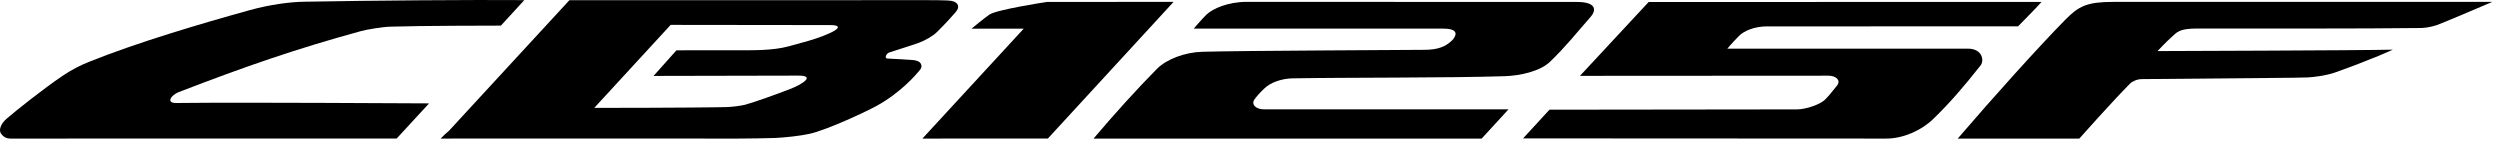
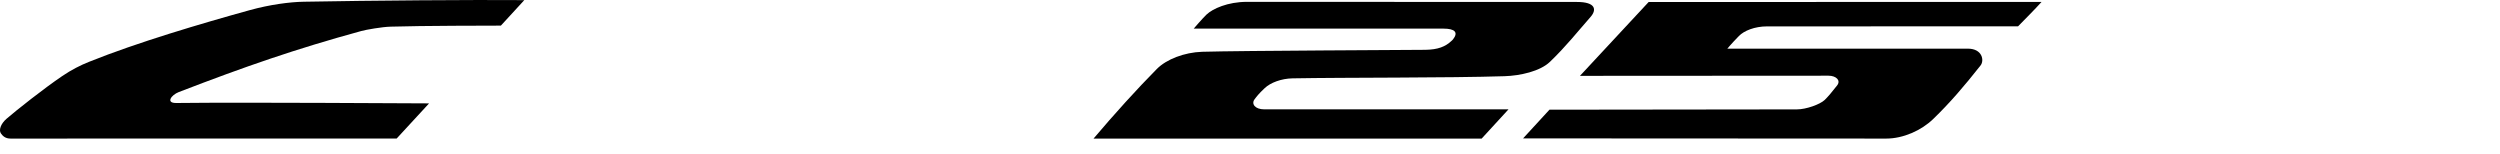
<svg xmlns="http://www.w3.org/2000/svg" width="100%" height="100%" viewBox="0 0 65 4" version="1.1" xml:space="preserve" style="fill-rule:evenodd;clip-rule:evenodd;stroke-linejoin:round;stroke-miterlimit:2;">
  <path d="M51.166,1.265l-6.256,0.001c0,-0 0.106,-0.13 0.302,-0.33c0.132,-0.136 0.409,-0.25 0.732,-0.25l6.525,-0.001c0.173,-0.178 0.44,-0.442 0.611,-0.635l-10.215,0.002l-1.786,1.92c0,-0 6.265,-0.004 6.462,-0.004c0.199,0 0.326,0.122 0.225,0.252c-0.131,0.17 -0.244,0.301 -0.323,0.378c-0.122,0.116 -0.482,0.246 -0.725,0.246c-0.244,0 -6.432,0.008 -6.432,0.008c-0,-0 -0.58,0.632 -0.686,0.746l9.441,0.005c0.44,-0 0.913,-0.209 1.224,-0.511c0.431,-0.416 0.808,-0.856 1.229,-1.39c0.103,-0.129 0.046,-0.437 -0.328,-0.437" style="fill-rule:nonzero;" />
-   <path d="M27.214,0.051c-0,0 -1.299,0.198 -1.489,0.328c-0.128,0.087 -0.466,0.366 -0.466,0.366l1.357,0.001c-0.552,0.597 -1.942,2.105 -2.634,2.857l3.263,-0.002l3.269,-3.553l-3.3,0.003Z" style="fill-rule:nonzero;" />
  <path d="M32.619,2.581c0.059,-0.077 0.1,-0.136 0.266,-0.292c0.148,-0.14 0.43,-0.247 0.722,-0.252c1.405,-0.025 4.037,-0.009 5.514,-0.056c0.4,-0.013 0.919,-0.125 1.178,-0.374c0.416,-0.399 0.701,-0.764 1.054,-1.165c0.17,-0.193 0.131,-0.391 -0.351,-0.391l-8.581,-0.003c-0.503,0 -0.891,0.18 -1.049,0.328c-0.095,0.089 -0.335,0.367 -0.335,0.367l6.493,0.001c0.301,-0 0.389,0.099 0.251,0.276c-0.018,0.023 -0.024,0.026 -0.041,0.042c-0.159,0.151 -0.352,0.228 -0.681,0.233c-0.33,0.005 -4.789,0.021 -5.801,0.051c-0.467,0.015 -0.931,0.196 -1.179,0.446c-0.516,0.52 -1.113,1.181 -1.647,1.811l10.091,-0l0.698,-0.76l-6.35,-0c-0.244,-0 -0.342,-0.145 -0.252,-0.262" style="fill-rule:nonzero;" />
-   <path d="M64.8,0.049l-9.846,-0c-0.691,-0 -0.906,0.108 -1.255,0.463c-0.678,0.686 -1.896,2.039 -2.798,3.091l3.161,-0c0,-0 0.822,-0.927 1.327,-1.438c0.017,-0.018 0.138,-0.106 0.296,-0.108c3.273,-0.033 3.968,-0.03 4.315,-0.044c0.143,-0.006 0.479,-0.047 0.707,-0.127c0.993,-0.353 1.507,-0.595 1.507,-0.595c-0.72,0.02 -6.119,0.037 -6.119,0.037c-0,0 0.232,-0.247 0.37,-0.368c0.139,-0.121 0.18,-0.219 0.672,-0.219c1.488,0 4.31,0.007 5.812,-0.013c0.08,-0.001 0.247,-0.021 0.404,-0.074c0.157,-0.053 1.447,-0.605 1.447,-0.605Z" style="fill-rule:nonzero;" />
-   <path d="M21.397,0.936c-0.256,0.098 -0.471,0.155 -0.897,0.27c-0.413,0.111 -0.926,0.1 -1.274,0.101c-0.347,0.001 -0.998,0.001 -1.638,0.001l-0.596,0.666c-0,-0 3.313,-0.006 3.763,-0.008c0.45,-0.002 0.128,0.217 -0.221,0.352c-0.318,0.124 -0.971,0.358 -1.165,0.406c-0.124,0.03 -0.332,0.055 -0.473,0.06c-0.137,0.006 -1.318,0.02 -3.445,0.021l1.986,-2.158c-0,0 3.741,0.005 4.124,0.005c0.063,-0 0.119,0.002 0.146,0.007c0.222,0.047 -0.081,0.189 -0.31,0.277m2.328,0.624c-0.208,-0.014 -0.428,-0.028 -0.653,-0.038c-0.082,-0.003 -0.035,-0.129 0.05,-0.158c0.288,-0.096 0.541,-0.17 0.765,-0.25c0.155,-0.056 0.368,-0.175 0.473,-0.28c0.274,-0.273 0.293,-0.302 0.486,-0.517c0.129,-0.145 0.073,-0.298 -0.217,-0.305c-0.115,-0.005 -0.294,-0.008 -0.523,-0.008c-2.224,0.001 -9.219,0.002 -9.302,0.002l-3.132,3.396c-0.082,0.068 -0.154,0.135 -0.215,0.201l1.884,-0.002c1.72,0.001 4.248,0.002 5.842,0.002c0.177,-0 0.836,-0.008 0.982,-0.016c0.224,-0.011 0.638,-0.052 0.881,-0.107c0.484,-0.109 1.519,-0.6 1.756,-0.732c0.624,-0.346 1.021,-0.81 1.124,-0.939c0.065,-0.081 0.051,-0.234 -0.201,-0.249" style="fill-rule:nonzero;" />
  <path d="M13.023,0.666l0.609,-0.663c-1.344,-0.011 -3.946,0.009 -5.736,0.042c-0.361,0.006 -0.878,0.074 -1.4,0.218c-1.264,0.35 -2.921,0.838 -4.182,1.345c-0.228,0.091 -0.455,0.206 -0.698,0.371c-0.47,0.318 -1.191,0.888 -1.446,1.109c-0.147,0.127 -0.207,0.292 -0.147,0.379c0.049,0.071 0.118,0.136 0.253,0.136c0.099,-0 9.074,-0.002 10.038,-0.002l0.842,-0.913c-0.583,0.001 -4.614,-0.032 -6.572,-0.01c-0.282,0.004 -0.132,-0.208 0.064,-0.284c1.732,-0.667 3.041,-1.121 4.74,-1.586c0.135,-0.038 0.549,-0.109 0.768,-0.115c0.791,-0.025 2.647,-0.027 2.867,-0.027" style="fill-rule:nonzero;" />
</svg>